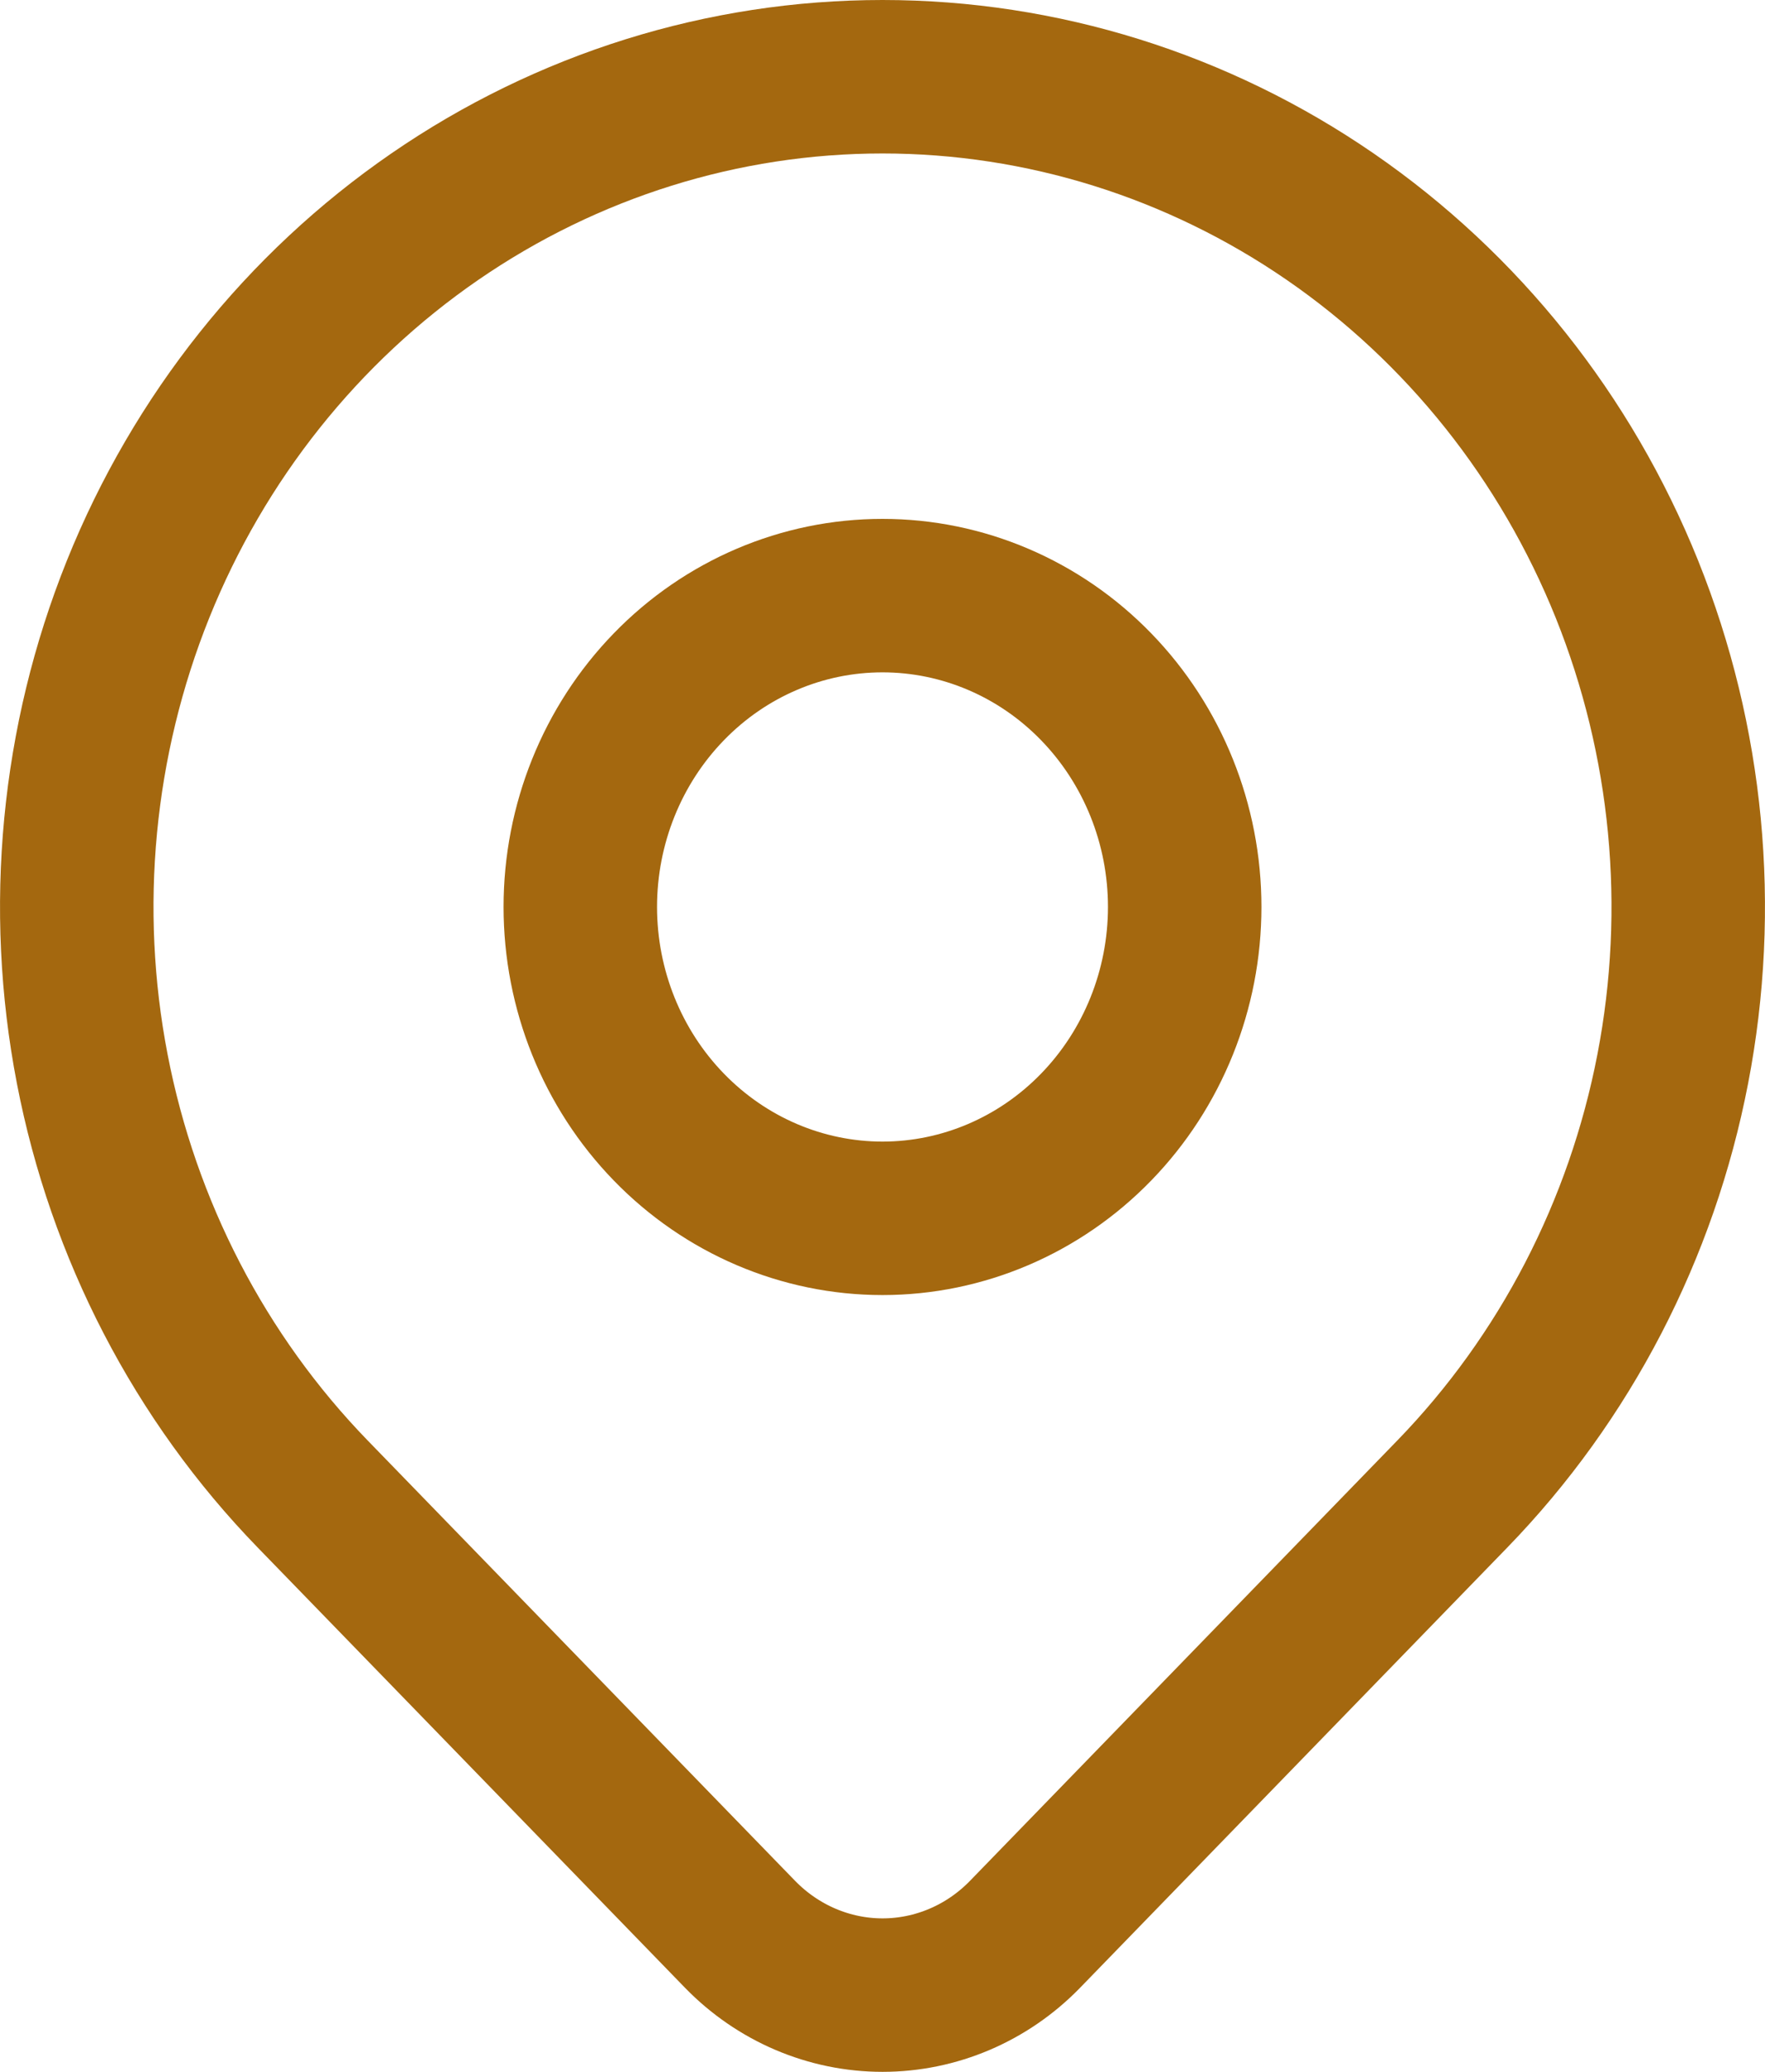
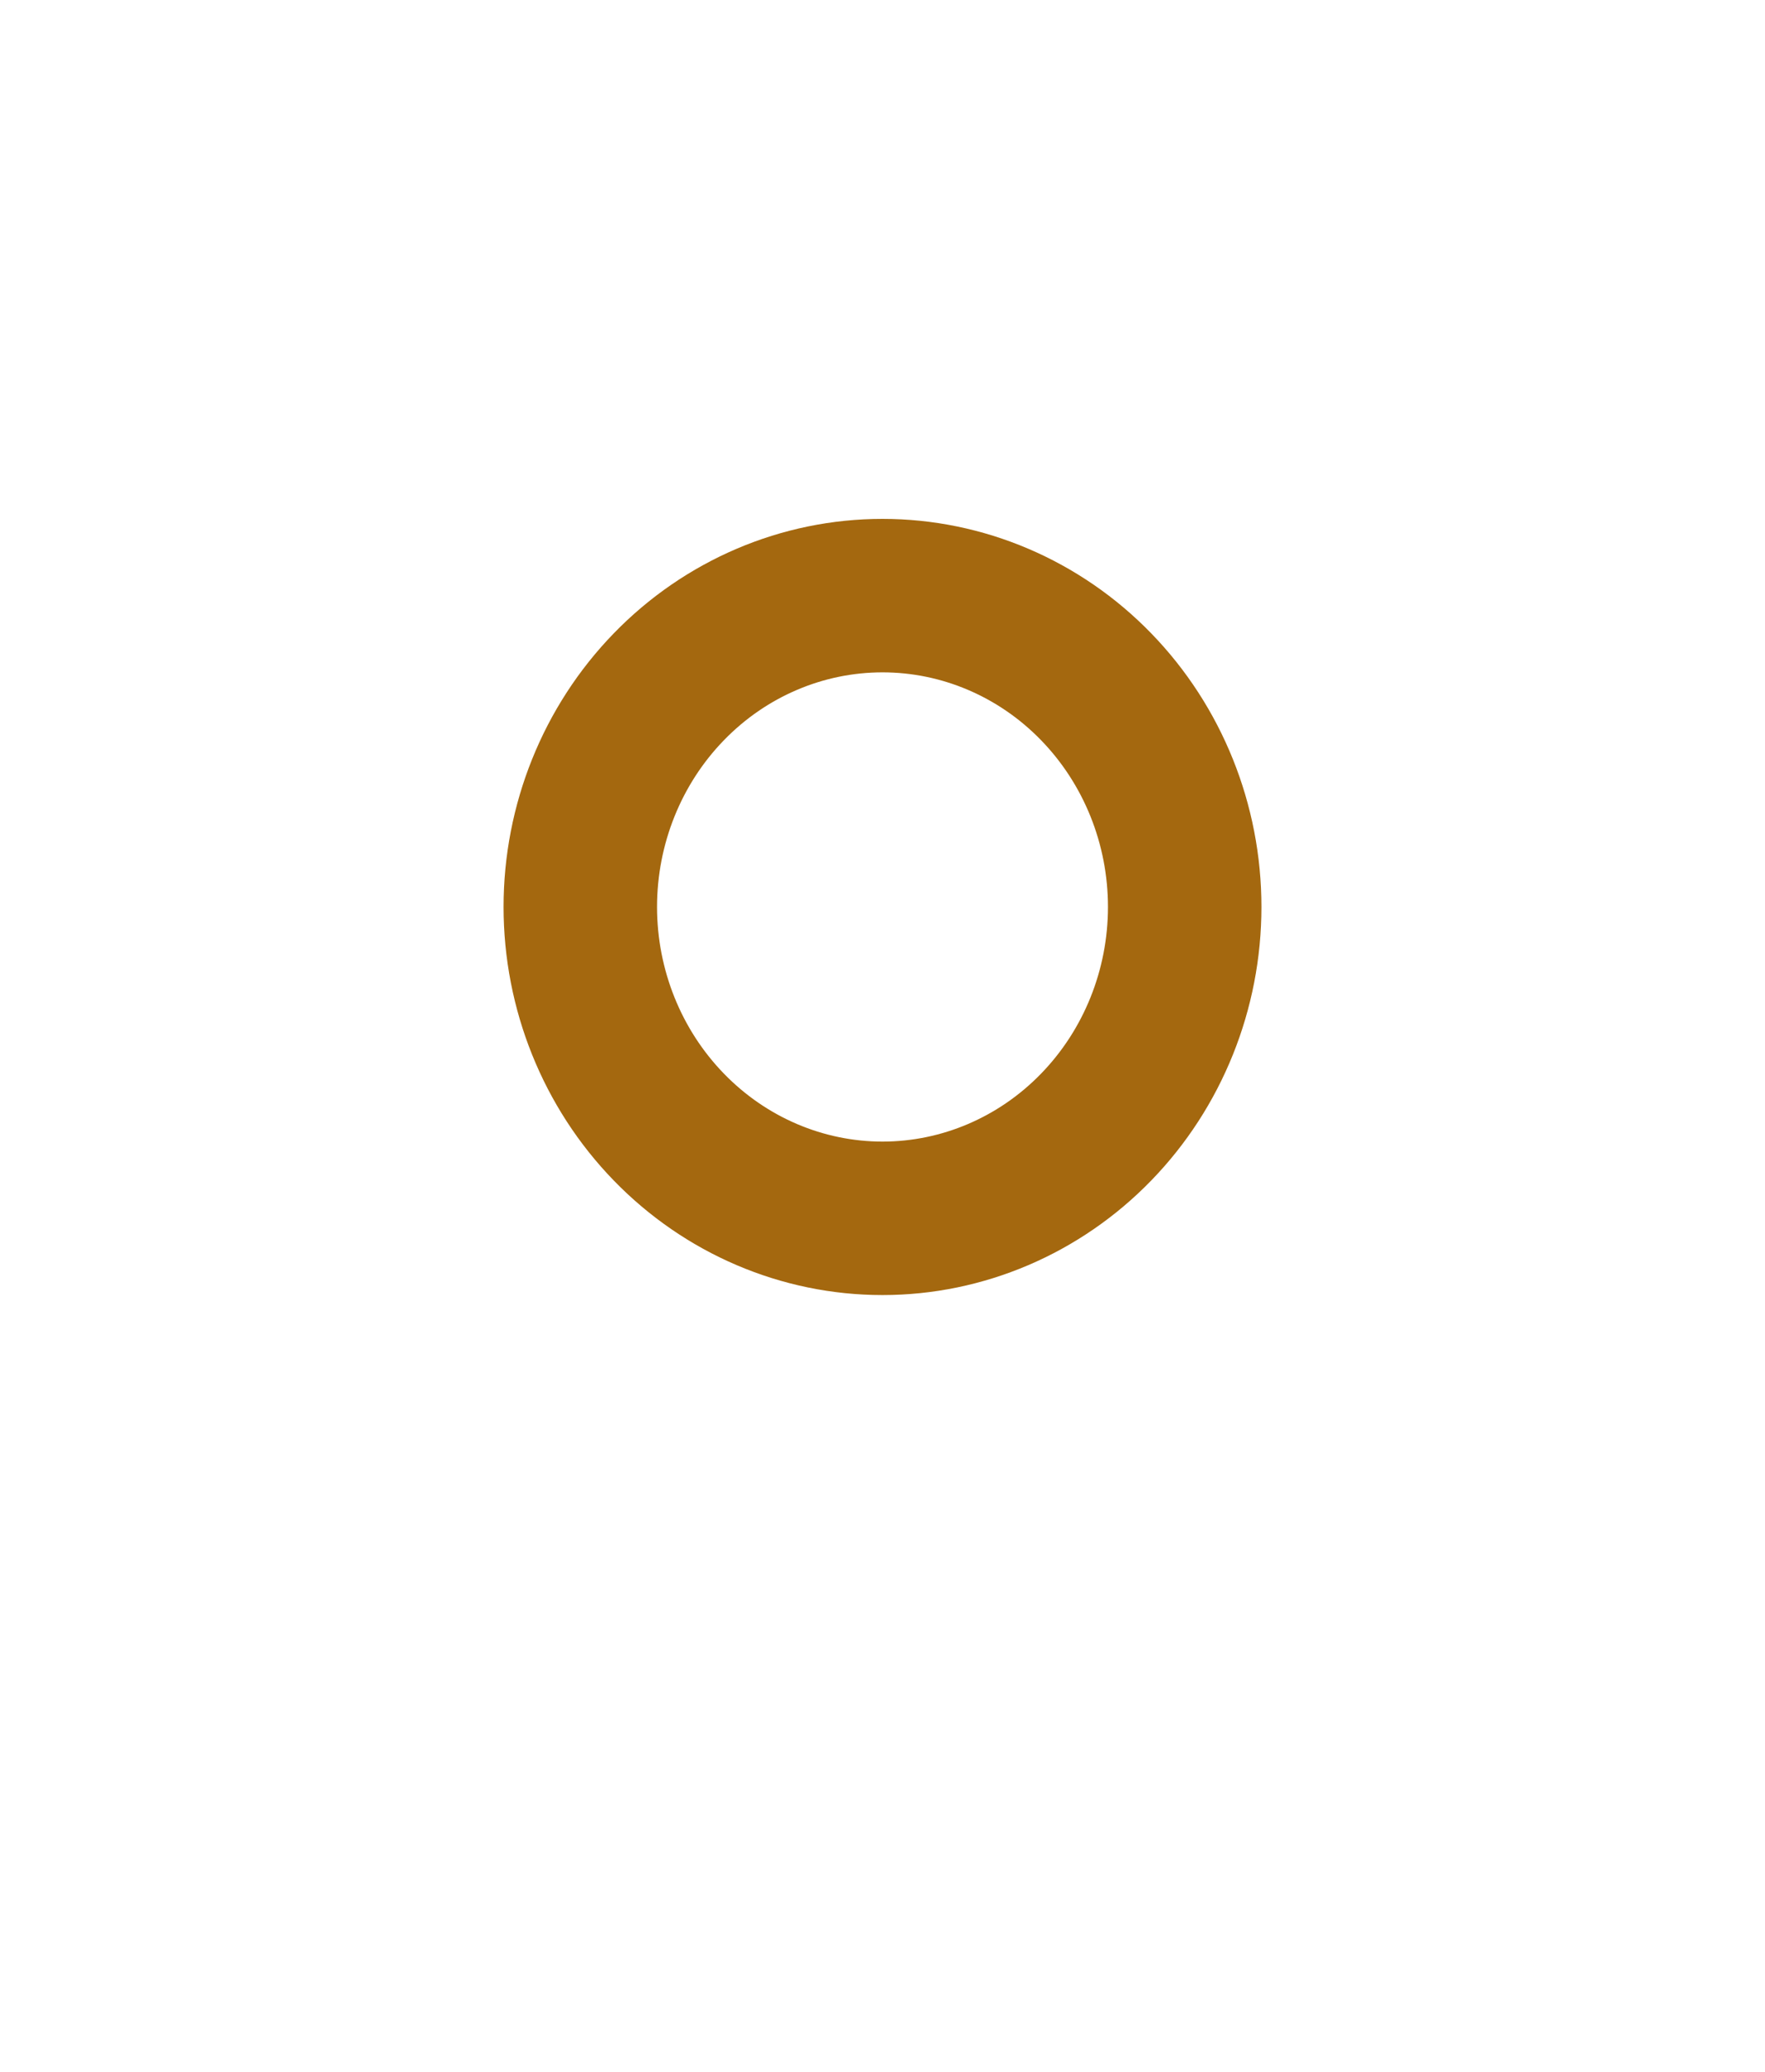
<svg xmlns="http://www.w3.org/2000/svg" width="23" height="27" viewBox="0 0 23 27" fill="none">
  <path d="M7.562 11.819C7.562 12.895 7.977 13.927 8.716 14.688C9.454 15.449 10.456 15.877 11.5 15.877C12.544 15.877 13.546 15.449 14.284 14.688C15.023 13.927 15.438 12.895 15.438 11.819C15.438 10.743 15.023 9.711 14.284 8.95C13.546 8.189 12.544 7.762 11.5 7.762C10.456 7.762 9.454 8.189 8.716 8.95C7.977 9.711 7.562 10.743 7.562 11.819Z" stroke="#A4680F" stroke-width="2" stroke-linecap="round" stroke-linejoin="round" />
-   <path d="M18.925 19.47L13.356 25.209C12.864 25.715 12.196 26 11.501 26C10.805 26 10.138 25.715 9.645 25.209L4.075 19.47C2.607 17.957 1.607 16.029 1.202 13.93C0.797 11.832 1.005 9.656 1.799 7.679C2.594 5.702 3.94 4.012 5.667 2.823C7.393 1.635 9.423 1 11.5 1C13.577 1 15.607 1.635 17.333 2.823C19.06 4.012 20.406 5.702 21.201 7.679C21.995 9.656 22.203 11.832 21.798 13.93C21.393 16.029 20.393 17.957 18.925 19.47Z" stroke="#A4680F" stroke-width="2" stroke-linecap="round" stroke-linejoin="round" />
</svg>